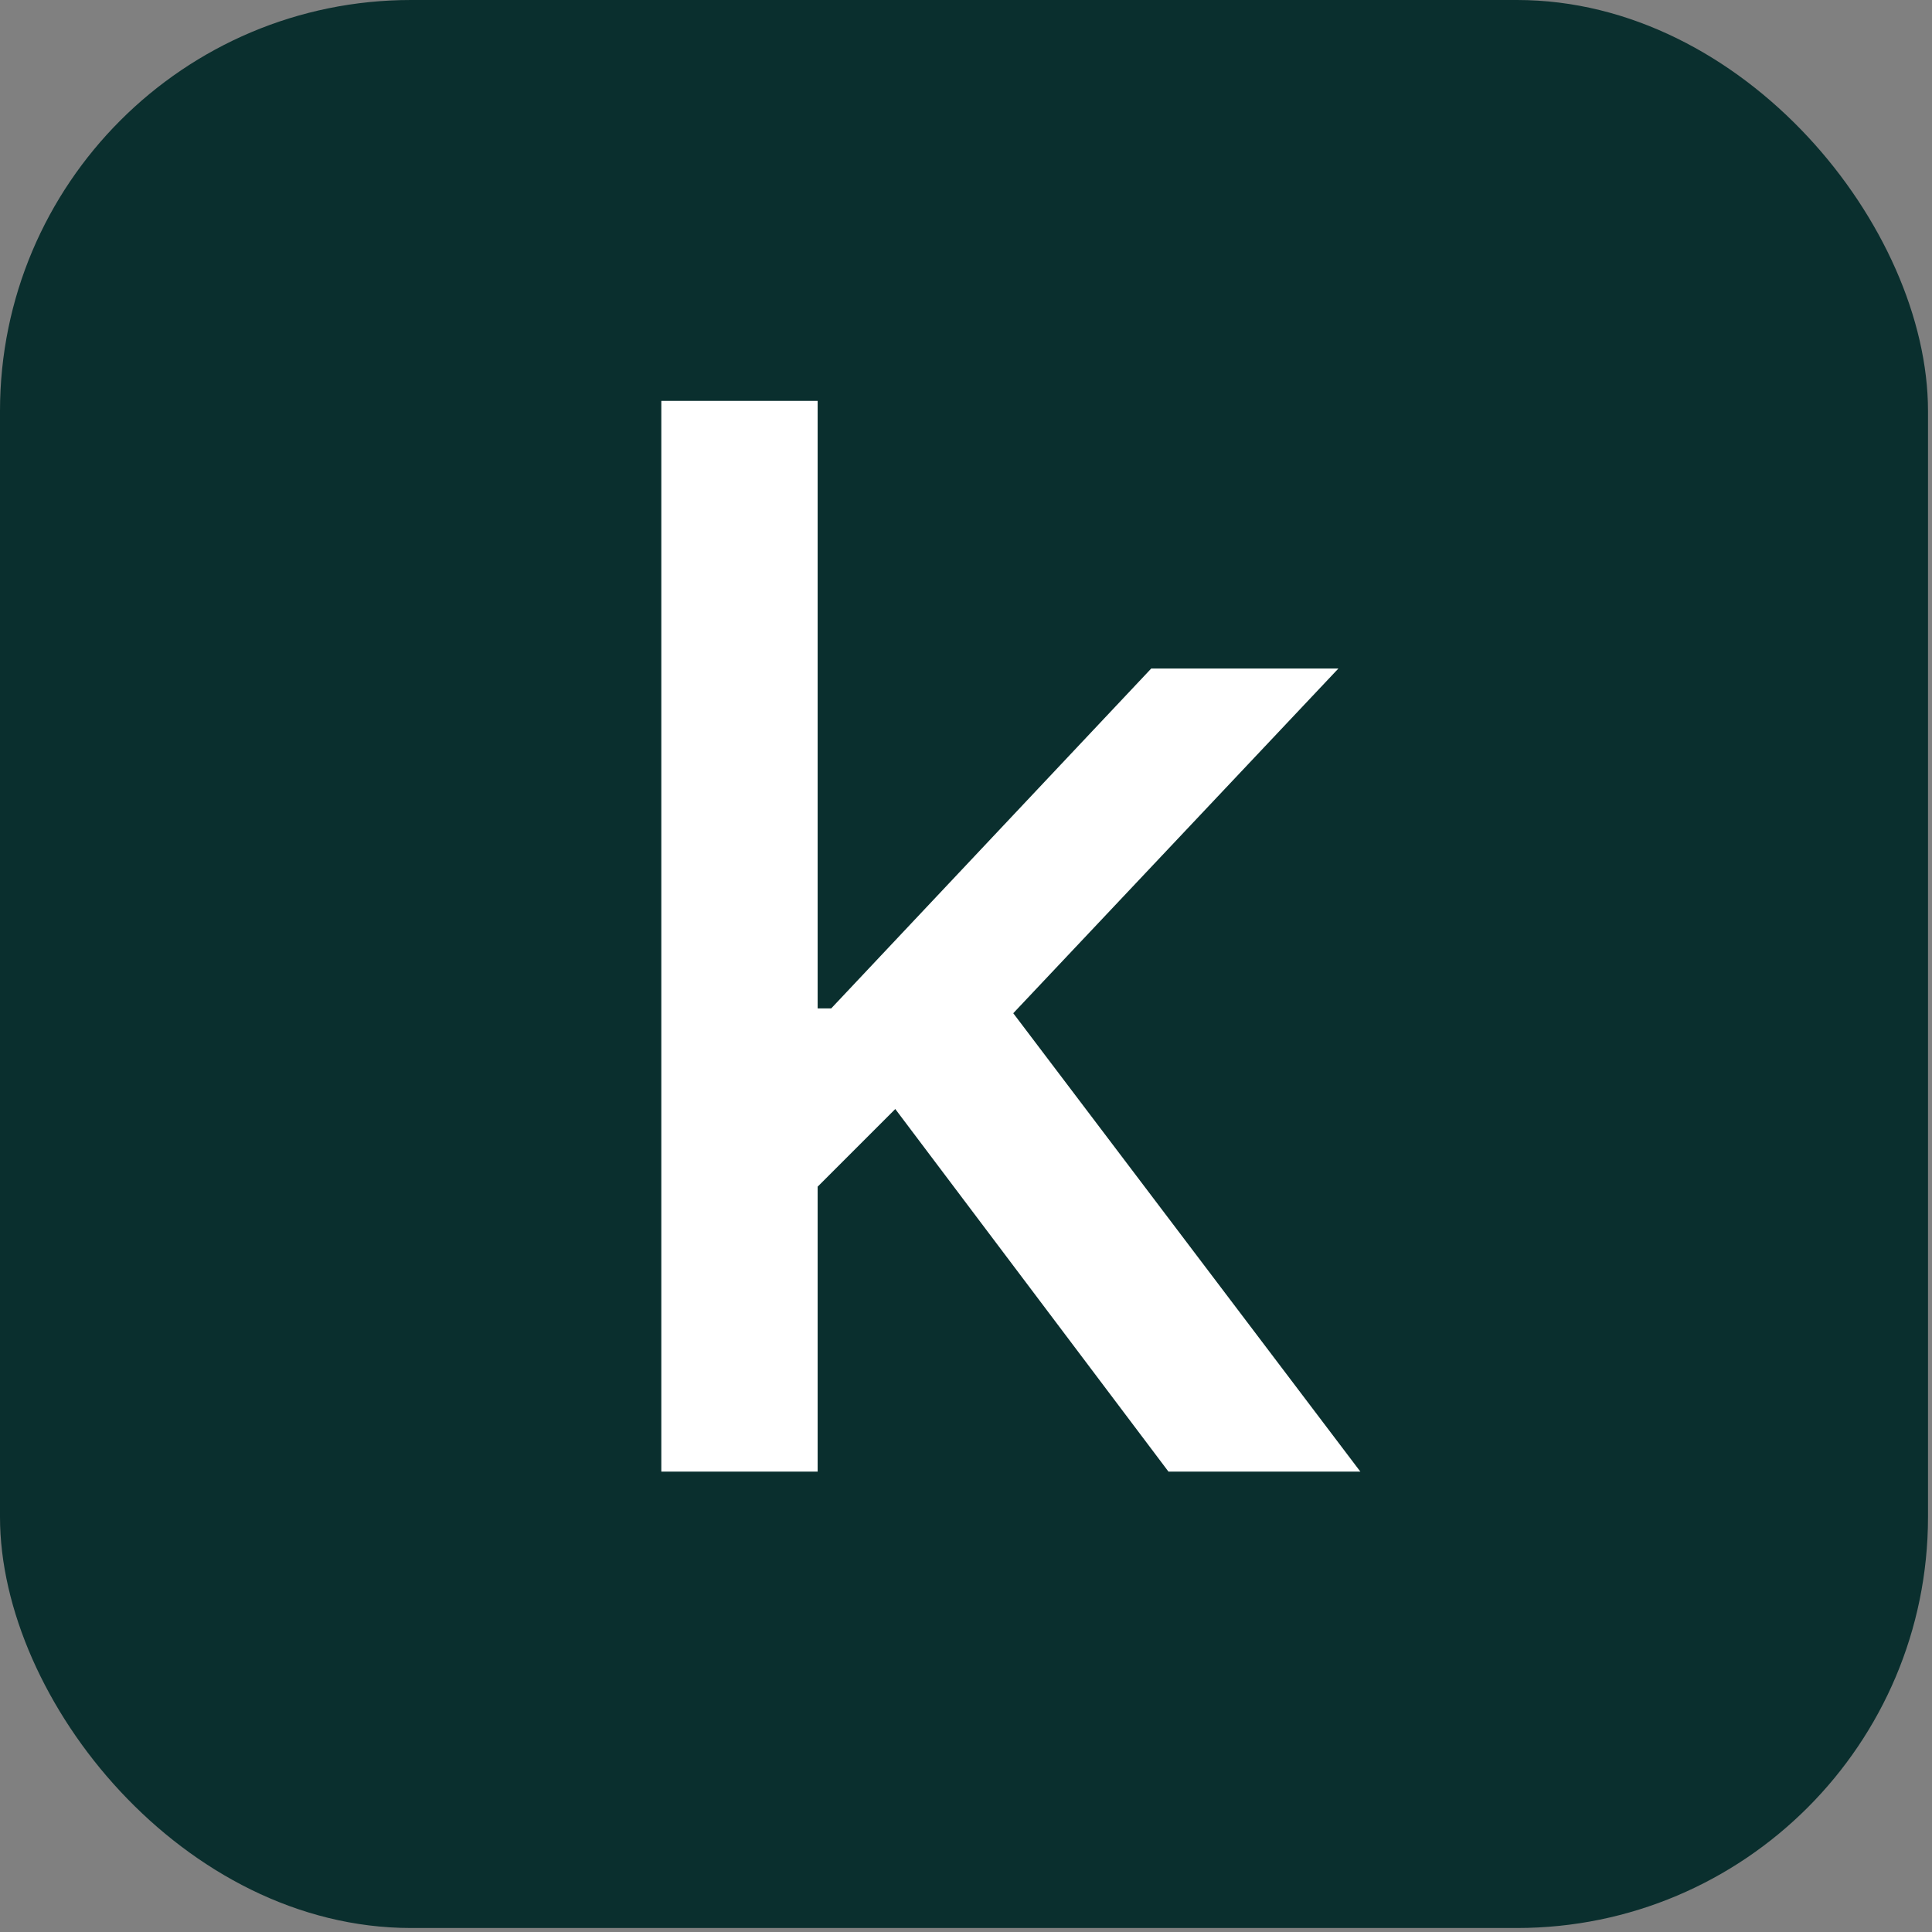
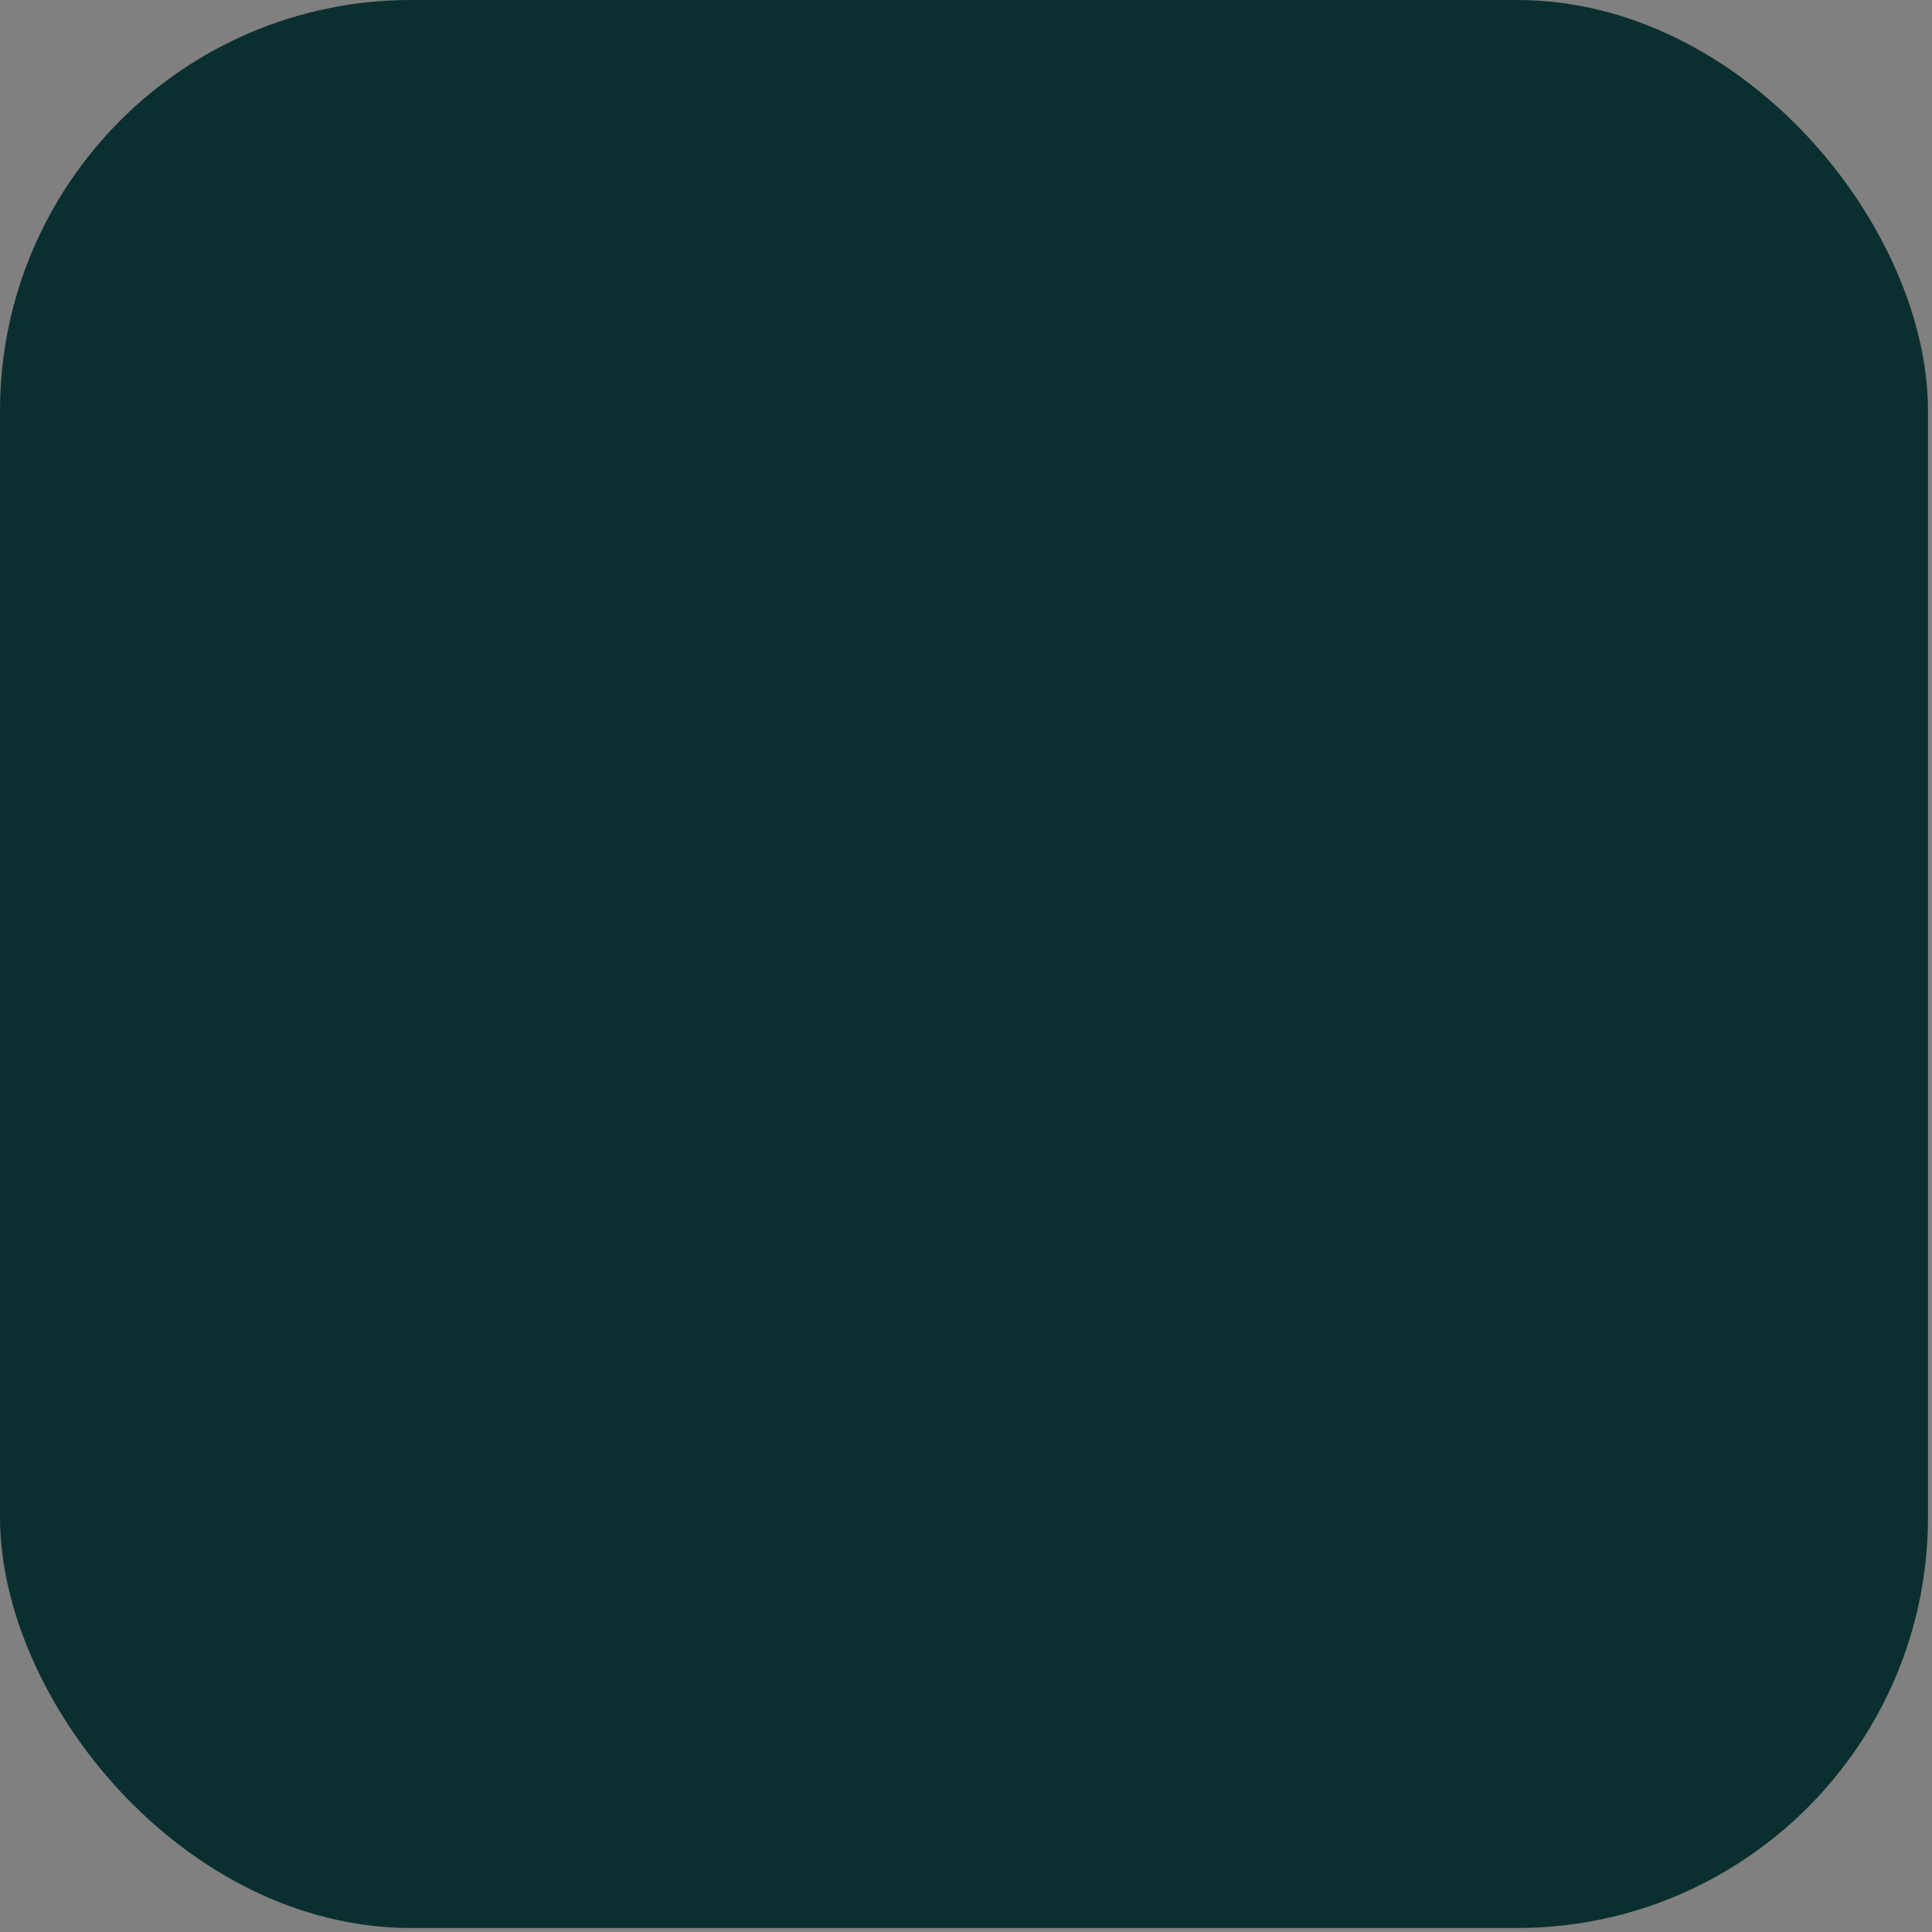
<svg xmlns="http://www.w3.org/2000/svg" width="235" height="235" viewBox="0 0 235 235" fill="none">
  <rect x="0" y="0" width="235" height="235" fill="#808080" stroke="none" />
  <rect width="234.514" height="234.514" rx="50" fill="#0A2F2E" />
-   <path d="M97.929 145.867L97.802 122.655H101.108L140.029 81.318H162.796L118.406 128.378H115.417L97.929 145.867ZM80.44 179V48.758H99.455V179H80.44ZM142.127 179L107.15 132.576L120.25 119.284L165.467 179H142.127Z" fill="white" />
</svg>